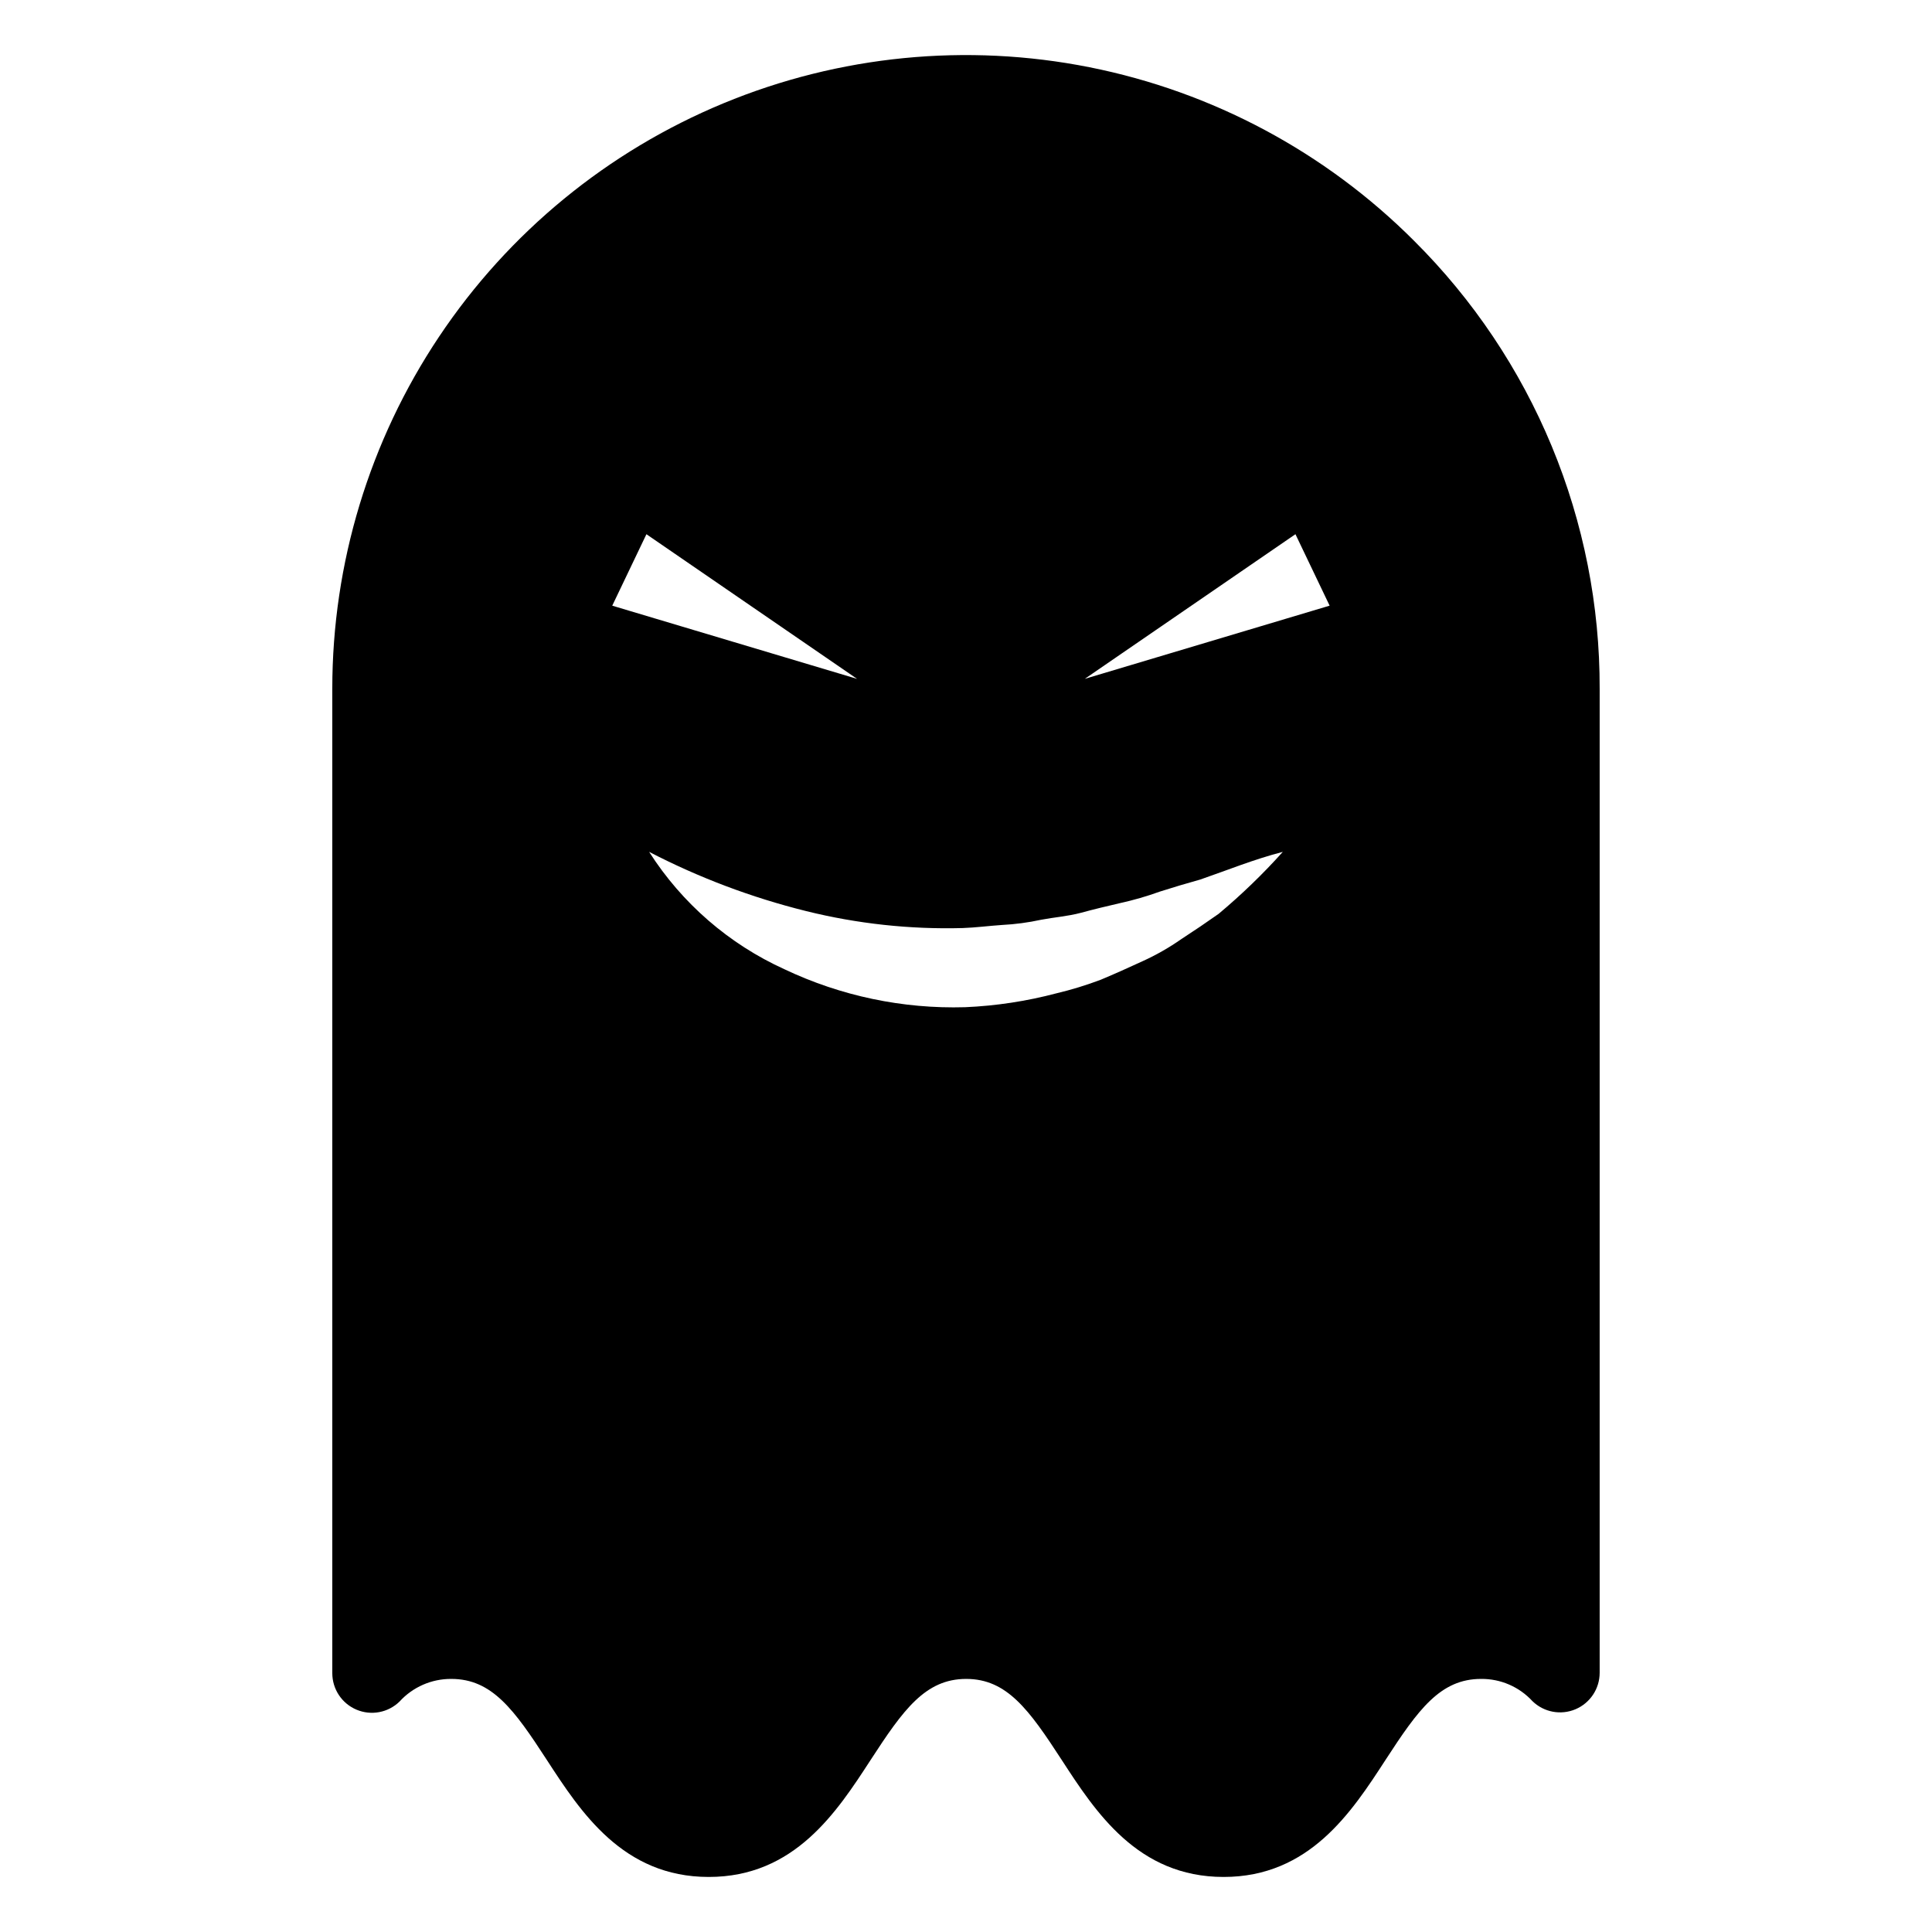
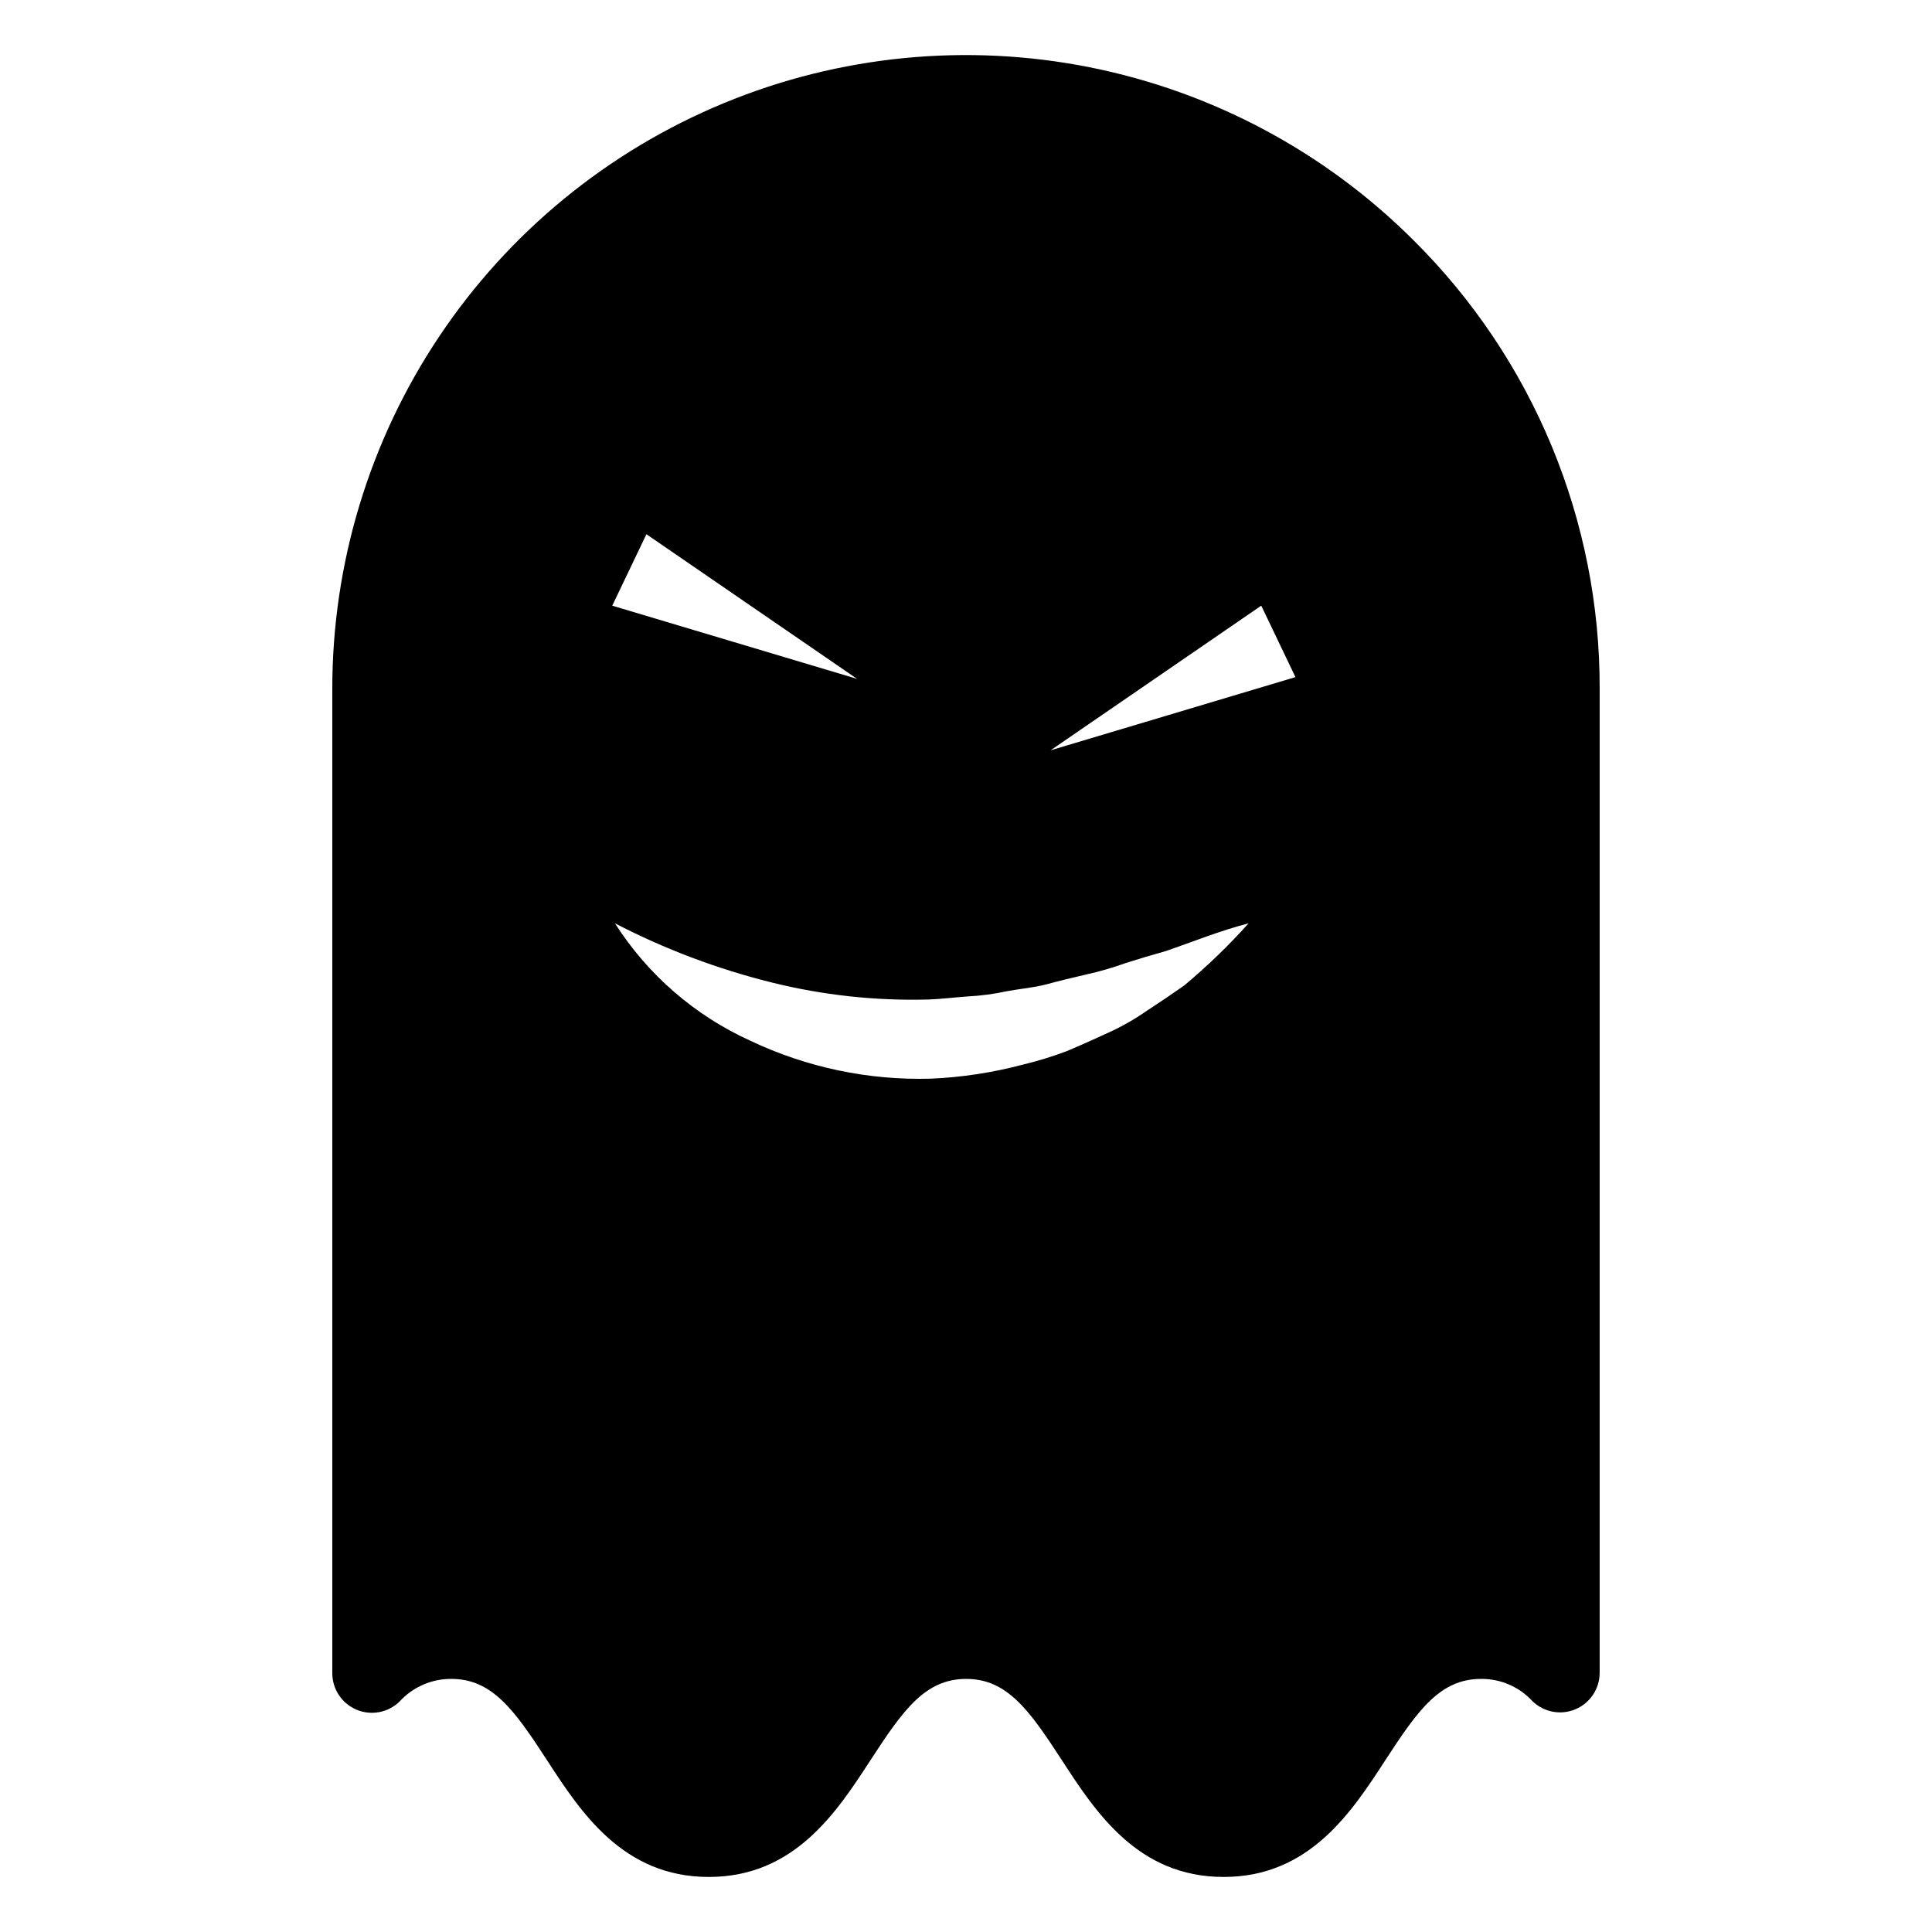
<svg xmlns="http://www.w3.org/2000/svg" fill="#000000" width="800px" height="800px" version="1.1" viewBox="144 144 512 512">
-   <path d="m518.73 207.8c-23.48-23.492-53.402-39.492-85.98-45.977-32.574-6.484-66.34-3.16-97.027 9.551-30.688 12.707-56.918 34.234-75.367 61.852-18.453 27.617-28.297 60.09-28.293 93.305v260.88c0 4.219 2.523 8.027 6.41 9.668 3.887 1.645 8.379 0.801 11.402-2.141 3.516-3.859 8.508-6.043 13.727-6.008 10.809 0 16.66 8.152 25.312 21.465 8.98 13.816 20.16 31.016 42.91 31.016s33.934-17.199 42.91-31.016c8.652-13.309 14.5-21.465 25.316-21.465 10.809 0 16.66 8.152 25.312 21.465 8.977 13.816 20.16 31.016 42.91 31.016s33.934-17.199 42.91-31.016c8.652-13.309 14.5-21.465 25.316-21.465 5.172-0.055 10.125 2.09 13.625 5.898 3.027 2.941 7.516 3.781 11.402 2.141 3.883-1.645 6.406-5.449 6.406-9.668v-260.77c0.059-22.062-4.262-43.914-12.707-64.297-8.449-20.379-20.852-38.883-36.496-54.434zm-203.42 77.773 55.82 38.332-64.879-19.395zm151.66 100.59c-3.211 2.266-6.488 4.488-9.832 6.66l-0.004-0.004c-3.273 2.301-6.754 4.285-10.398 5.934-3.637 1.684-7.32 3.336-11.051 4.898-3.801 1.434-7.691 2.629-11.645 3.57-7.934 2.102-16.07 3.344-24.273 3.699-16.52 0.48-32.922-2.965-47.855-10.047-14.723-6.68-27.191-17.492-35.887-31.121 13.191 6.836 27.145 12.102 41.566 15.684 13.574 3.371 27.539 4.887 41.523 4.508 3.465-0.117 6.93-0.582 10.406-0.816h-0.004c3.504-0.176 6.984-0.641 10.414-1.387 3.461-0.656 7.019-0.91 10.469-1.824 3.441-0.934 6.93-1.777 10.465-2.59 3.562-0.785 7.074-1.801 10.504-3.043 3.5-1.121 7.07-2.176 10.707-3.195 7.094-2.438 14.086-5.32 21.887-7.336h-0.004c-5.266 5.867-10.941 11.352-16.988 16.406zm-35.488-62.262 55.824-38.332 9.059 18.938z" />
+   <path d="m518.73 207.8c-23.48-23.492-53.402-39.492-85.98-45.977-32.574-6.484-66.34-3.16-97.027 9.551-30.688 12.707-56.918 34.234-75.367 61.852-18.453 27.617-28.297 60.09-28.293 93.305v260.88c0 4.219 2.523 8.027 6.41 9.668 3.887 1.645 8.379 0.801 11.402-2.141 3.516-3.859 8.508-6.043 13.727-6.008 10.809 0 16.66 8.152 25.312 21.465 8.98 13.816 20.16 31.016 42.91 31.016s33.934-17.199 42.91-31.016c8.652-13.309 14.5-21.465 25.316-21.465 10.809 0 16.66 8.152 25.312 21.465 8.977 13.816 20.16 31.016 42.91 31.016s33.934-17.199 42.91-31.016c8.652-13.309 14.5-21.465 25.316-21.465 5.172-0.055 10.125 2.09 13.625 5.898 3.027 2.941 7.516 3.781 11.402 2.141 3.883-1.645 6.406-5.449 6.406-9.668v-260.77c0.059-22.062-4.262-43.914-12.707-64.297-8.449-20.379-20.852-38.883-36.496-54.434zm-203.42 77.773 55.82 38.332-64.879-19.395m151.66 100.59c-3.211 2.266-6.488 4.488-9.832 6.66l-0.004-0.004c-3.273 2.301-6.754 4.285-10.398 5.934-3.637 1.684-7.32 3.336-11.051 4.898-3.801 1.434-7.691 2.629-11.645 3.57-7.934 2.102-16.07 3.344-24.273 3.699-16.52 0.48-32.922-2.965-47.855-10.047-14.723-6.68-27.191-17.492-35.887-31.121 13.191 6.836 27.145 12.102 41.566 15.684 13.574 3.371 27.539 4.887 41.523 4.508 3.465-0.117 6.93-0.582 10.406-0.816h-0.004c3.504-0.176 6.984-0.641 10.414-1.387 3.461-0.656 7.019-0.91 10.469-1.824 3.441-0.934 6.93-1.777 10.465-2.59 3.562-0.785 7.074-1.801 10.504-3.043 3.5-1.121 7.07-2.176 10.707-3.195 7.094-2.438 14.086-5.32 21.887-7.336h-0.004c-5.266 5.867-10.941 11.352-16.988 16.406zm-35.488-62.262 55.824-38.332 9.059 18.938z" />
</svg>